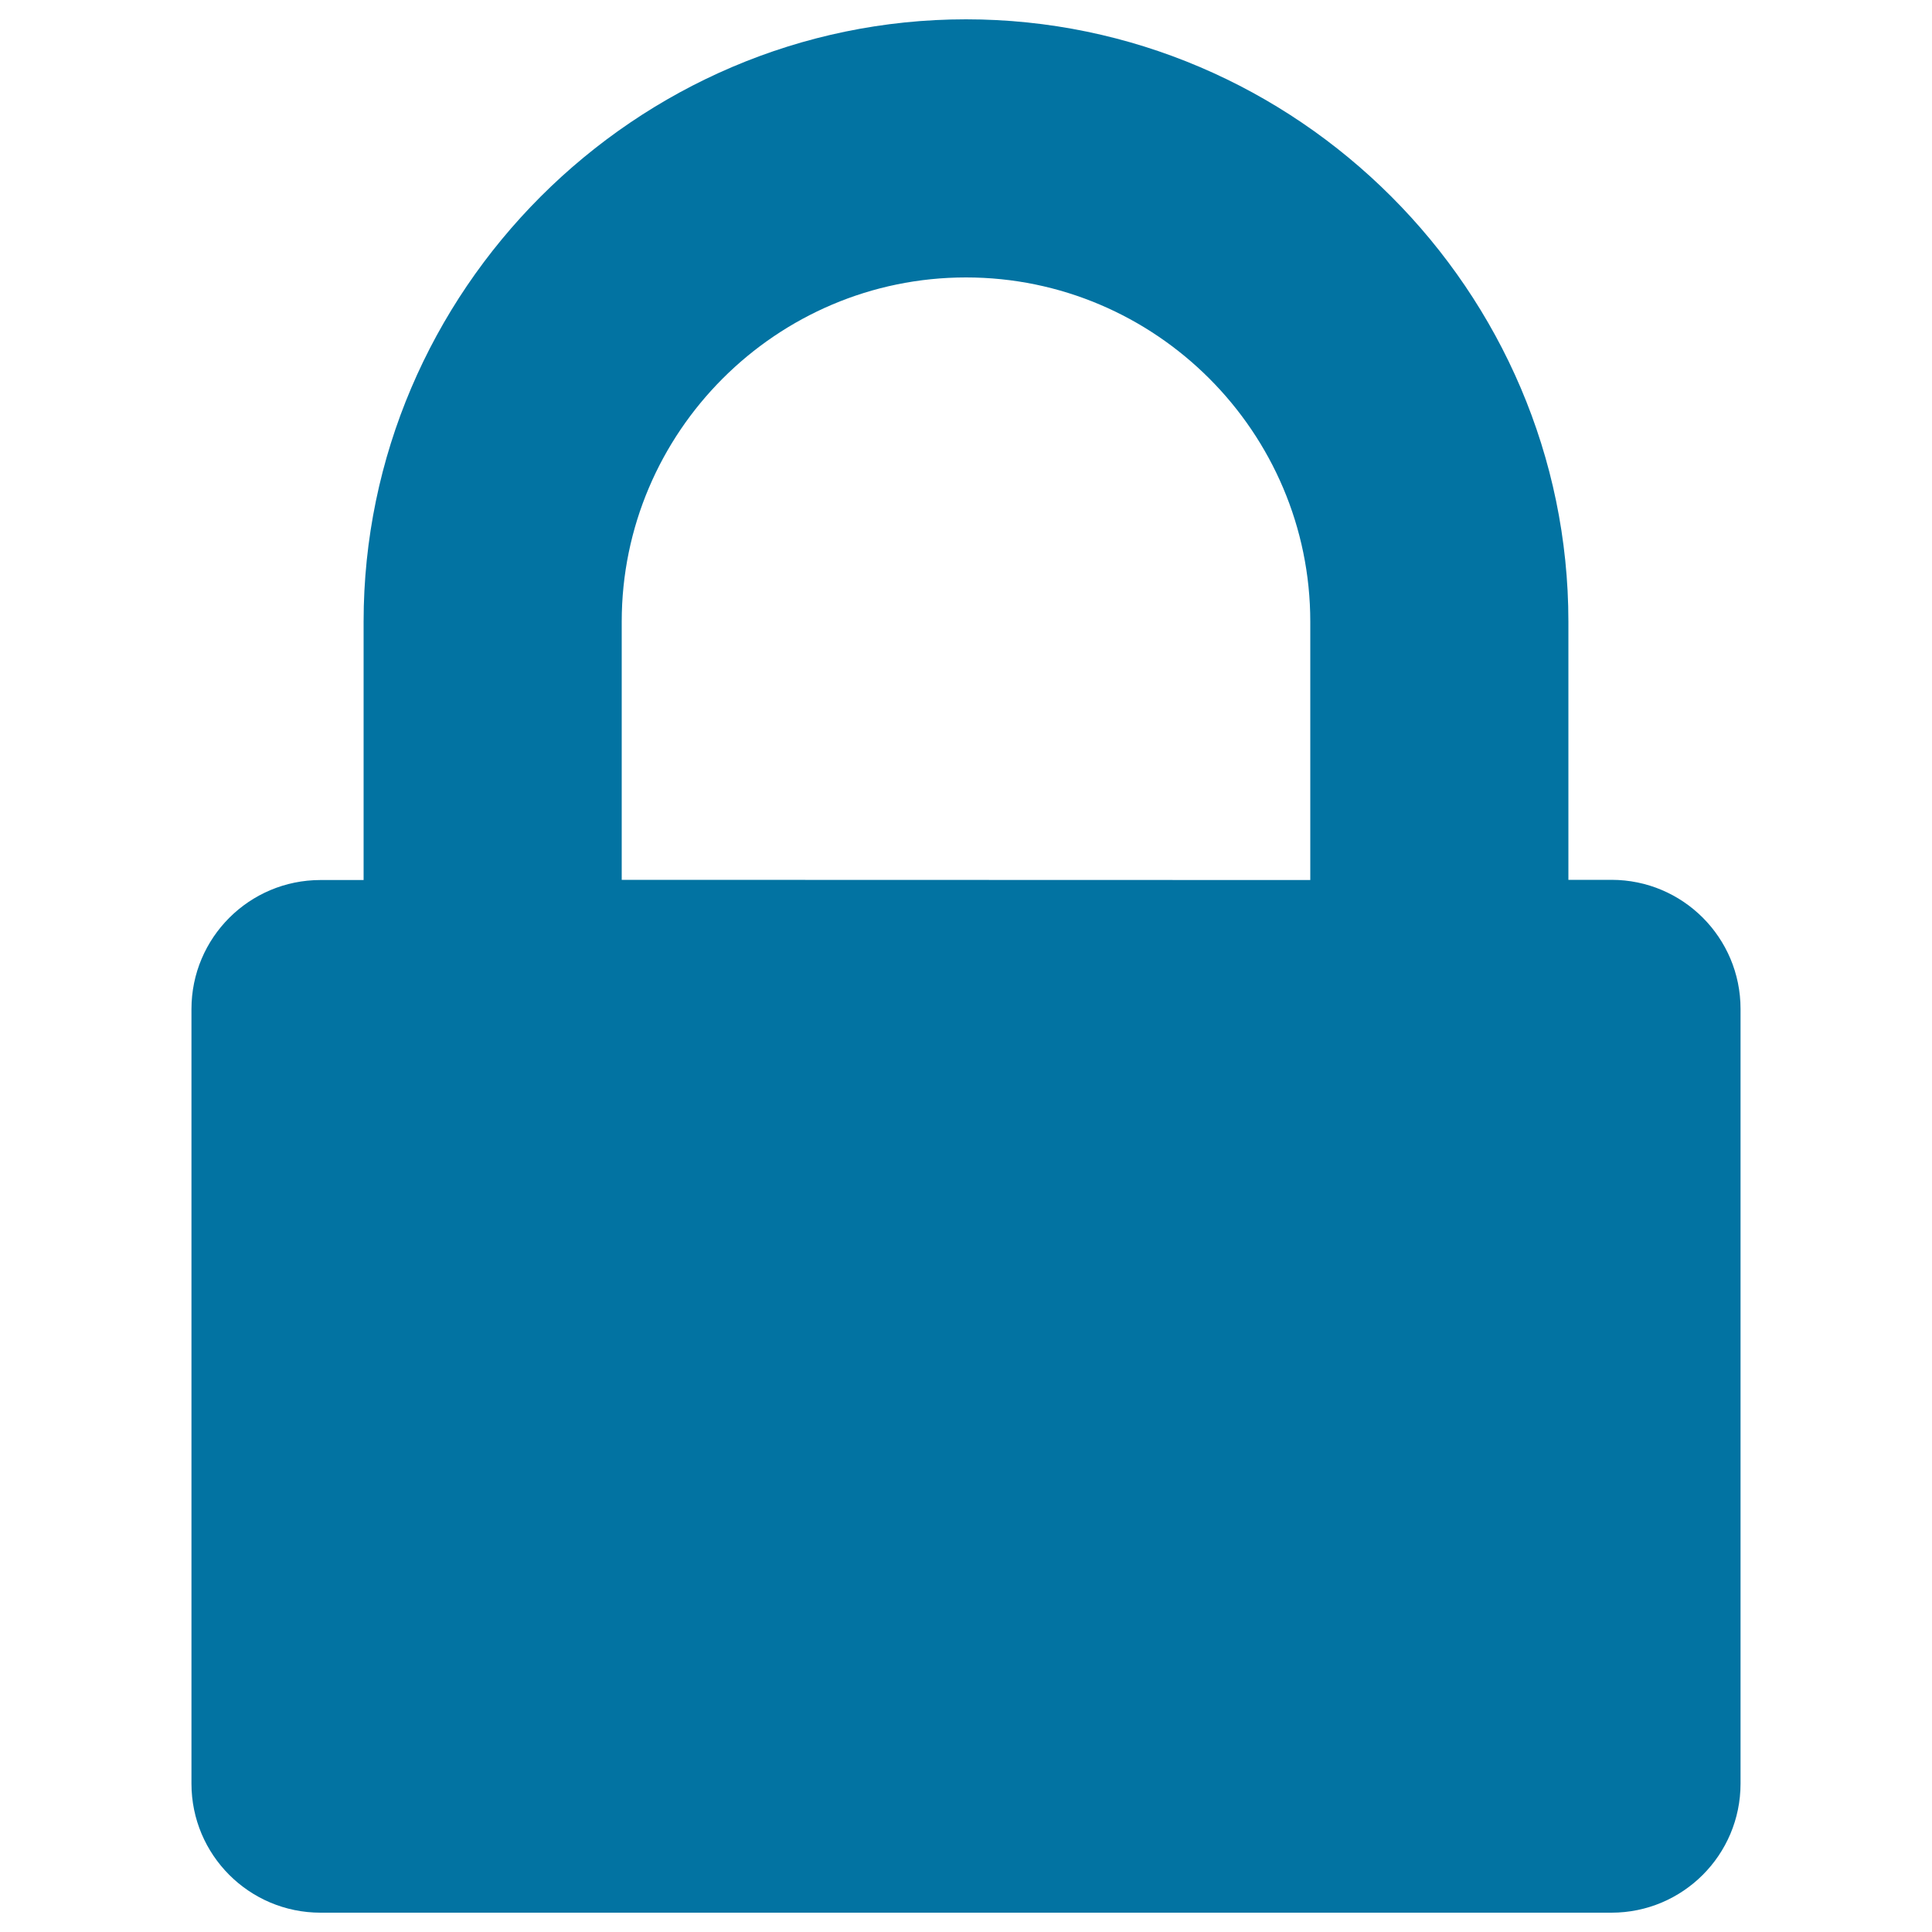
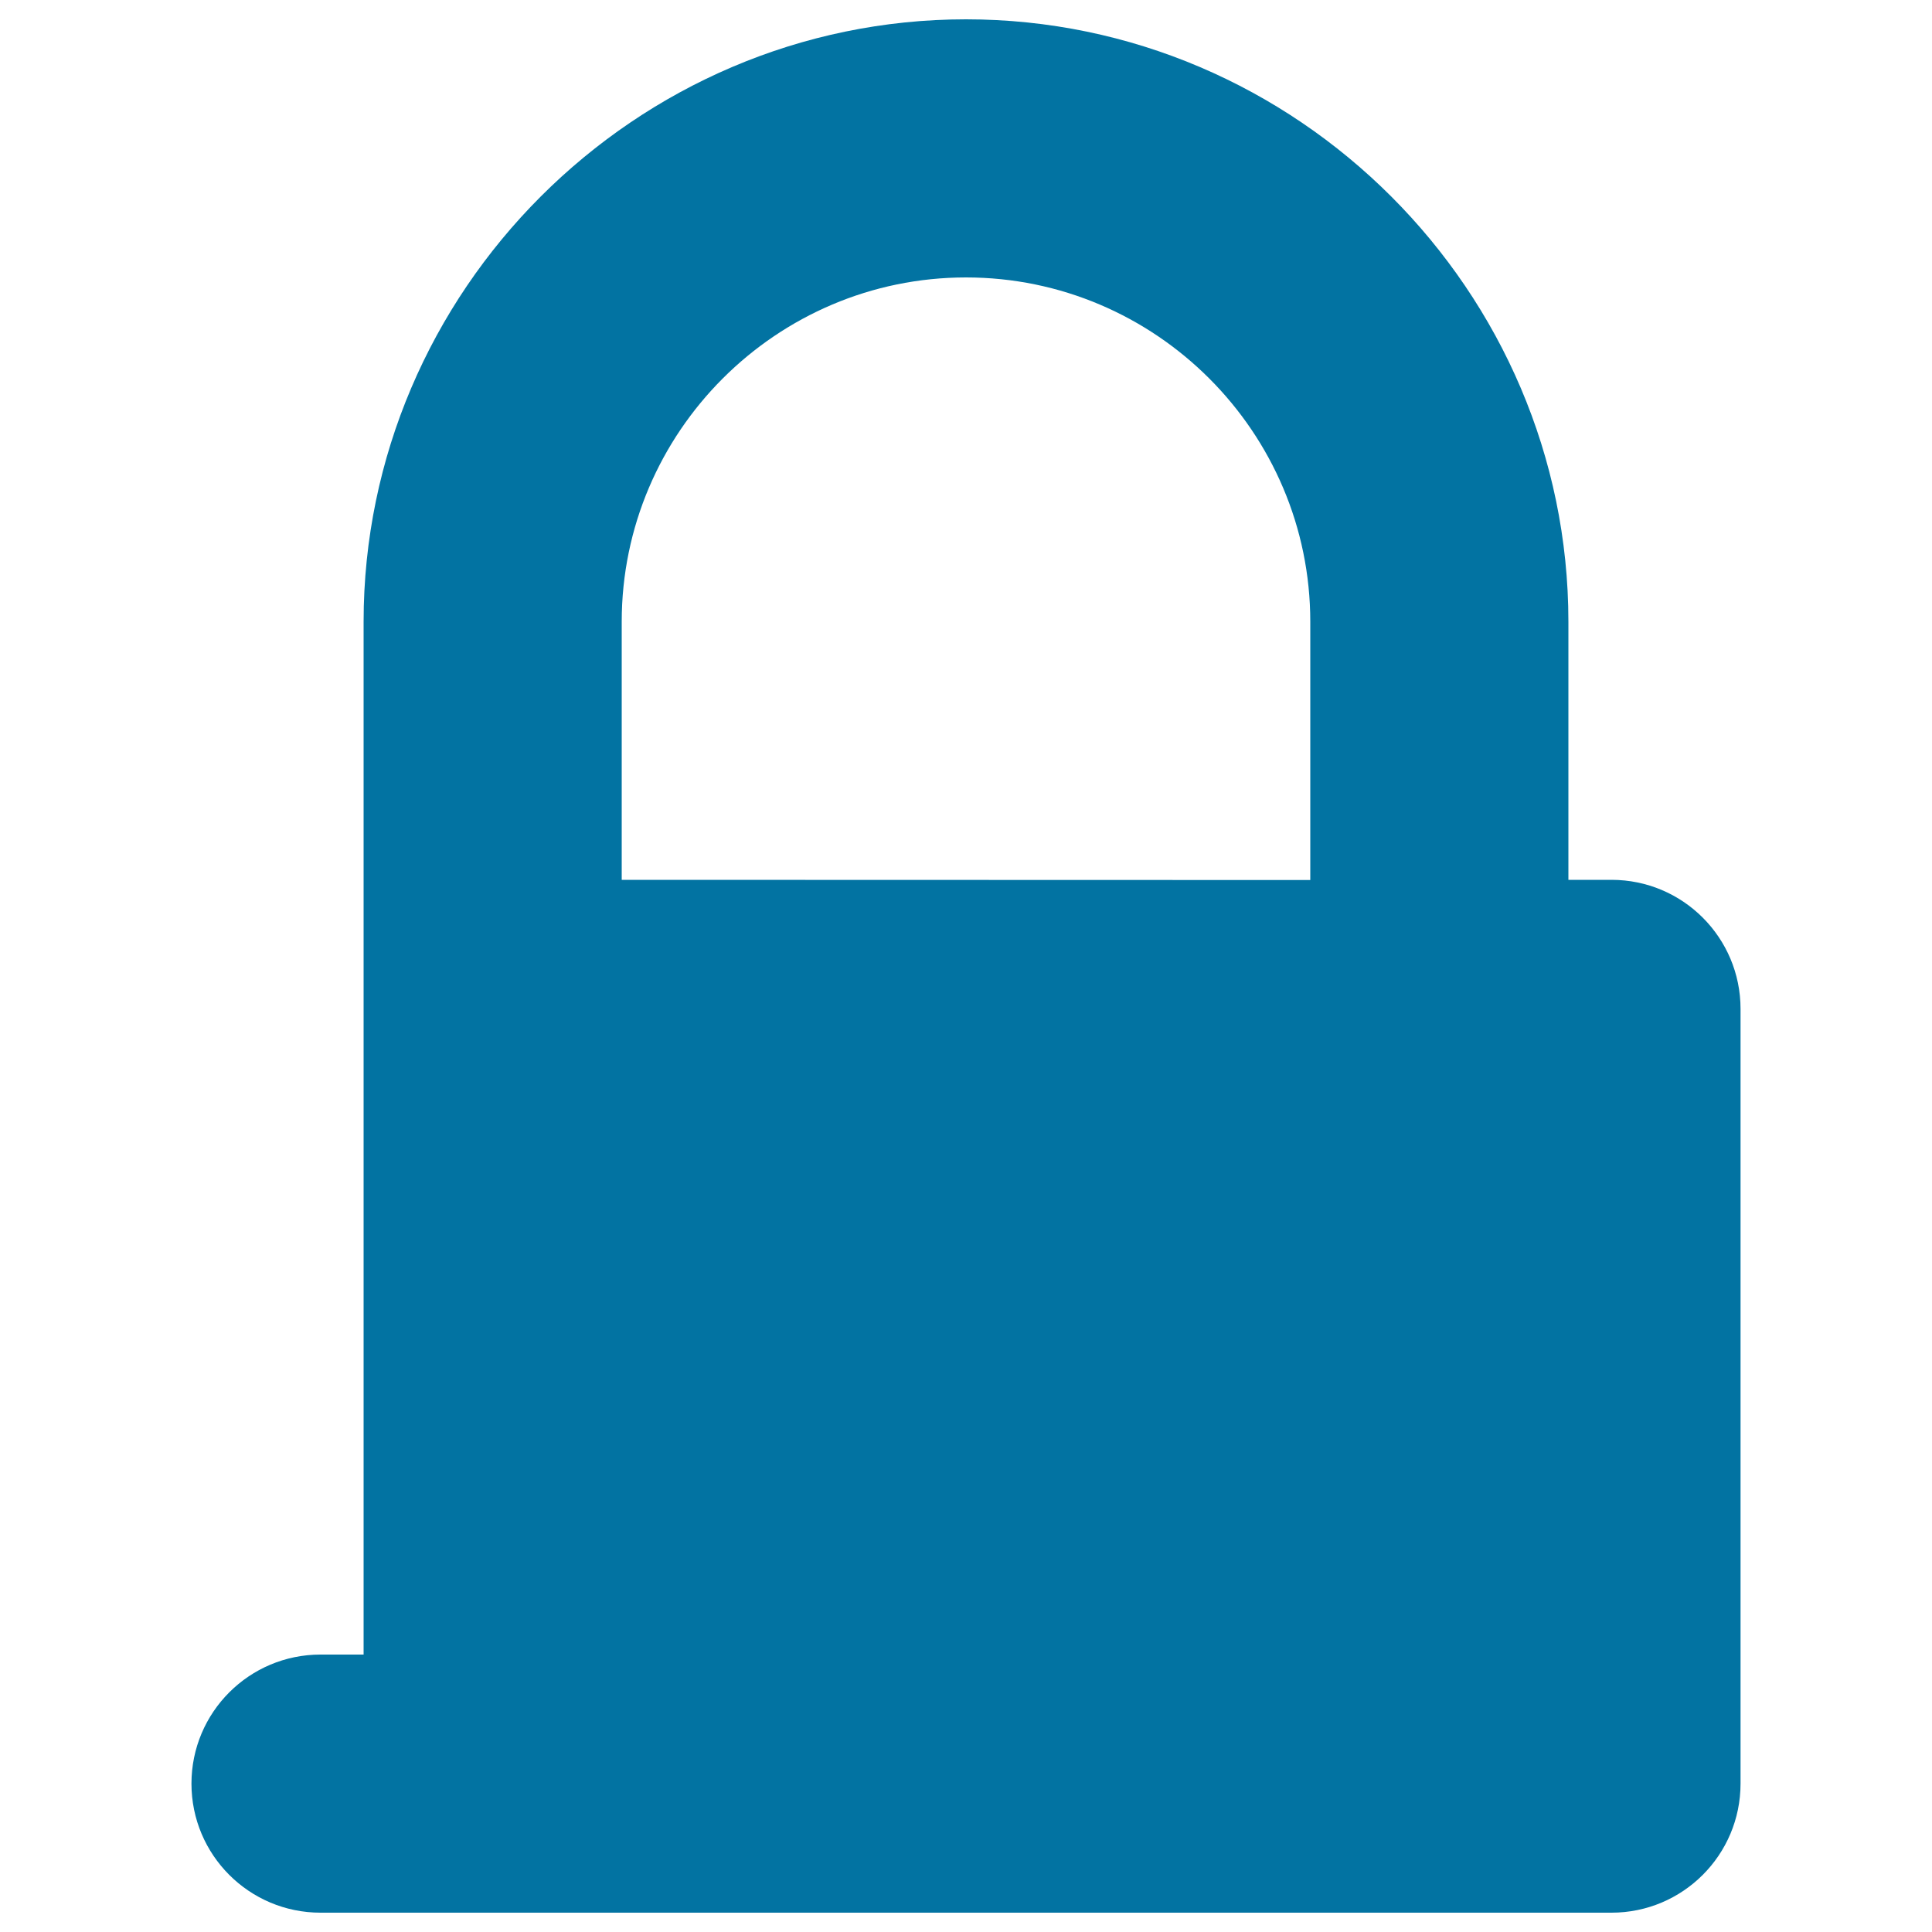
<svg xmlns="http://www.w3.org/2000/svg" viewBox="0 0 1000 1000" style="fill:#0273a2">
  <title>Lock SVG icon</title>
-   <path d="M900.9,923.2c0,36.9-29.9,66.8-66.8,66.8H165.9c-36.9,0-66.8-29.9-66.8-66.8V522.3c0-36.9,29.9-66.8,66.8-66.8h22.3V321.8C188.2,150.6,328.8,10,500,10c171.2,0,311.8,140.6,311.8,311.8v133.6h22.3c36.9,0,66.8,29.9,66.8,66.8V923.2L900.9,923.2z M678.2,455.5V321.8c0-98.1-80-178.2-178.2-178.2c-98.1,0-178.2,80-178.2,178.2v133.6L678.2,455.5L678.2,455.5z" />
+   <path d="M900.9,923.2c0,36.9-29.9,66.8-66.8,66.8H165.9c-36.9,0-66.8-29.9-66.8-66.8c0-36.9,29.9-66.8,66.8-66.8h22.3V321.8C188.2,150.6,328.8,10,500,10c171.2,0,311.8,140.6,311.8,311.8v133.6h22.3c36.9,0,66.8,29.9,66.8,66.8V923.2L900.9,923.2z M678.2,455.5V321.8c0-98.1-80-178.2-178.2-178.2c-98.1,0-178.2,80-178.2,178.2v133.6L678.2,455.5L678.2,455.5z" />
</svg>